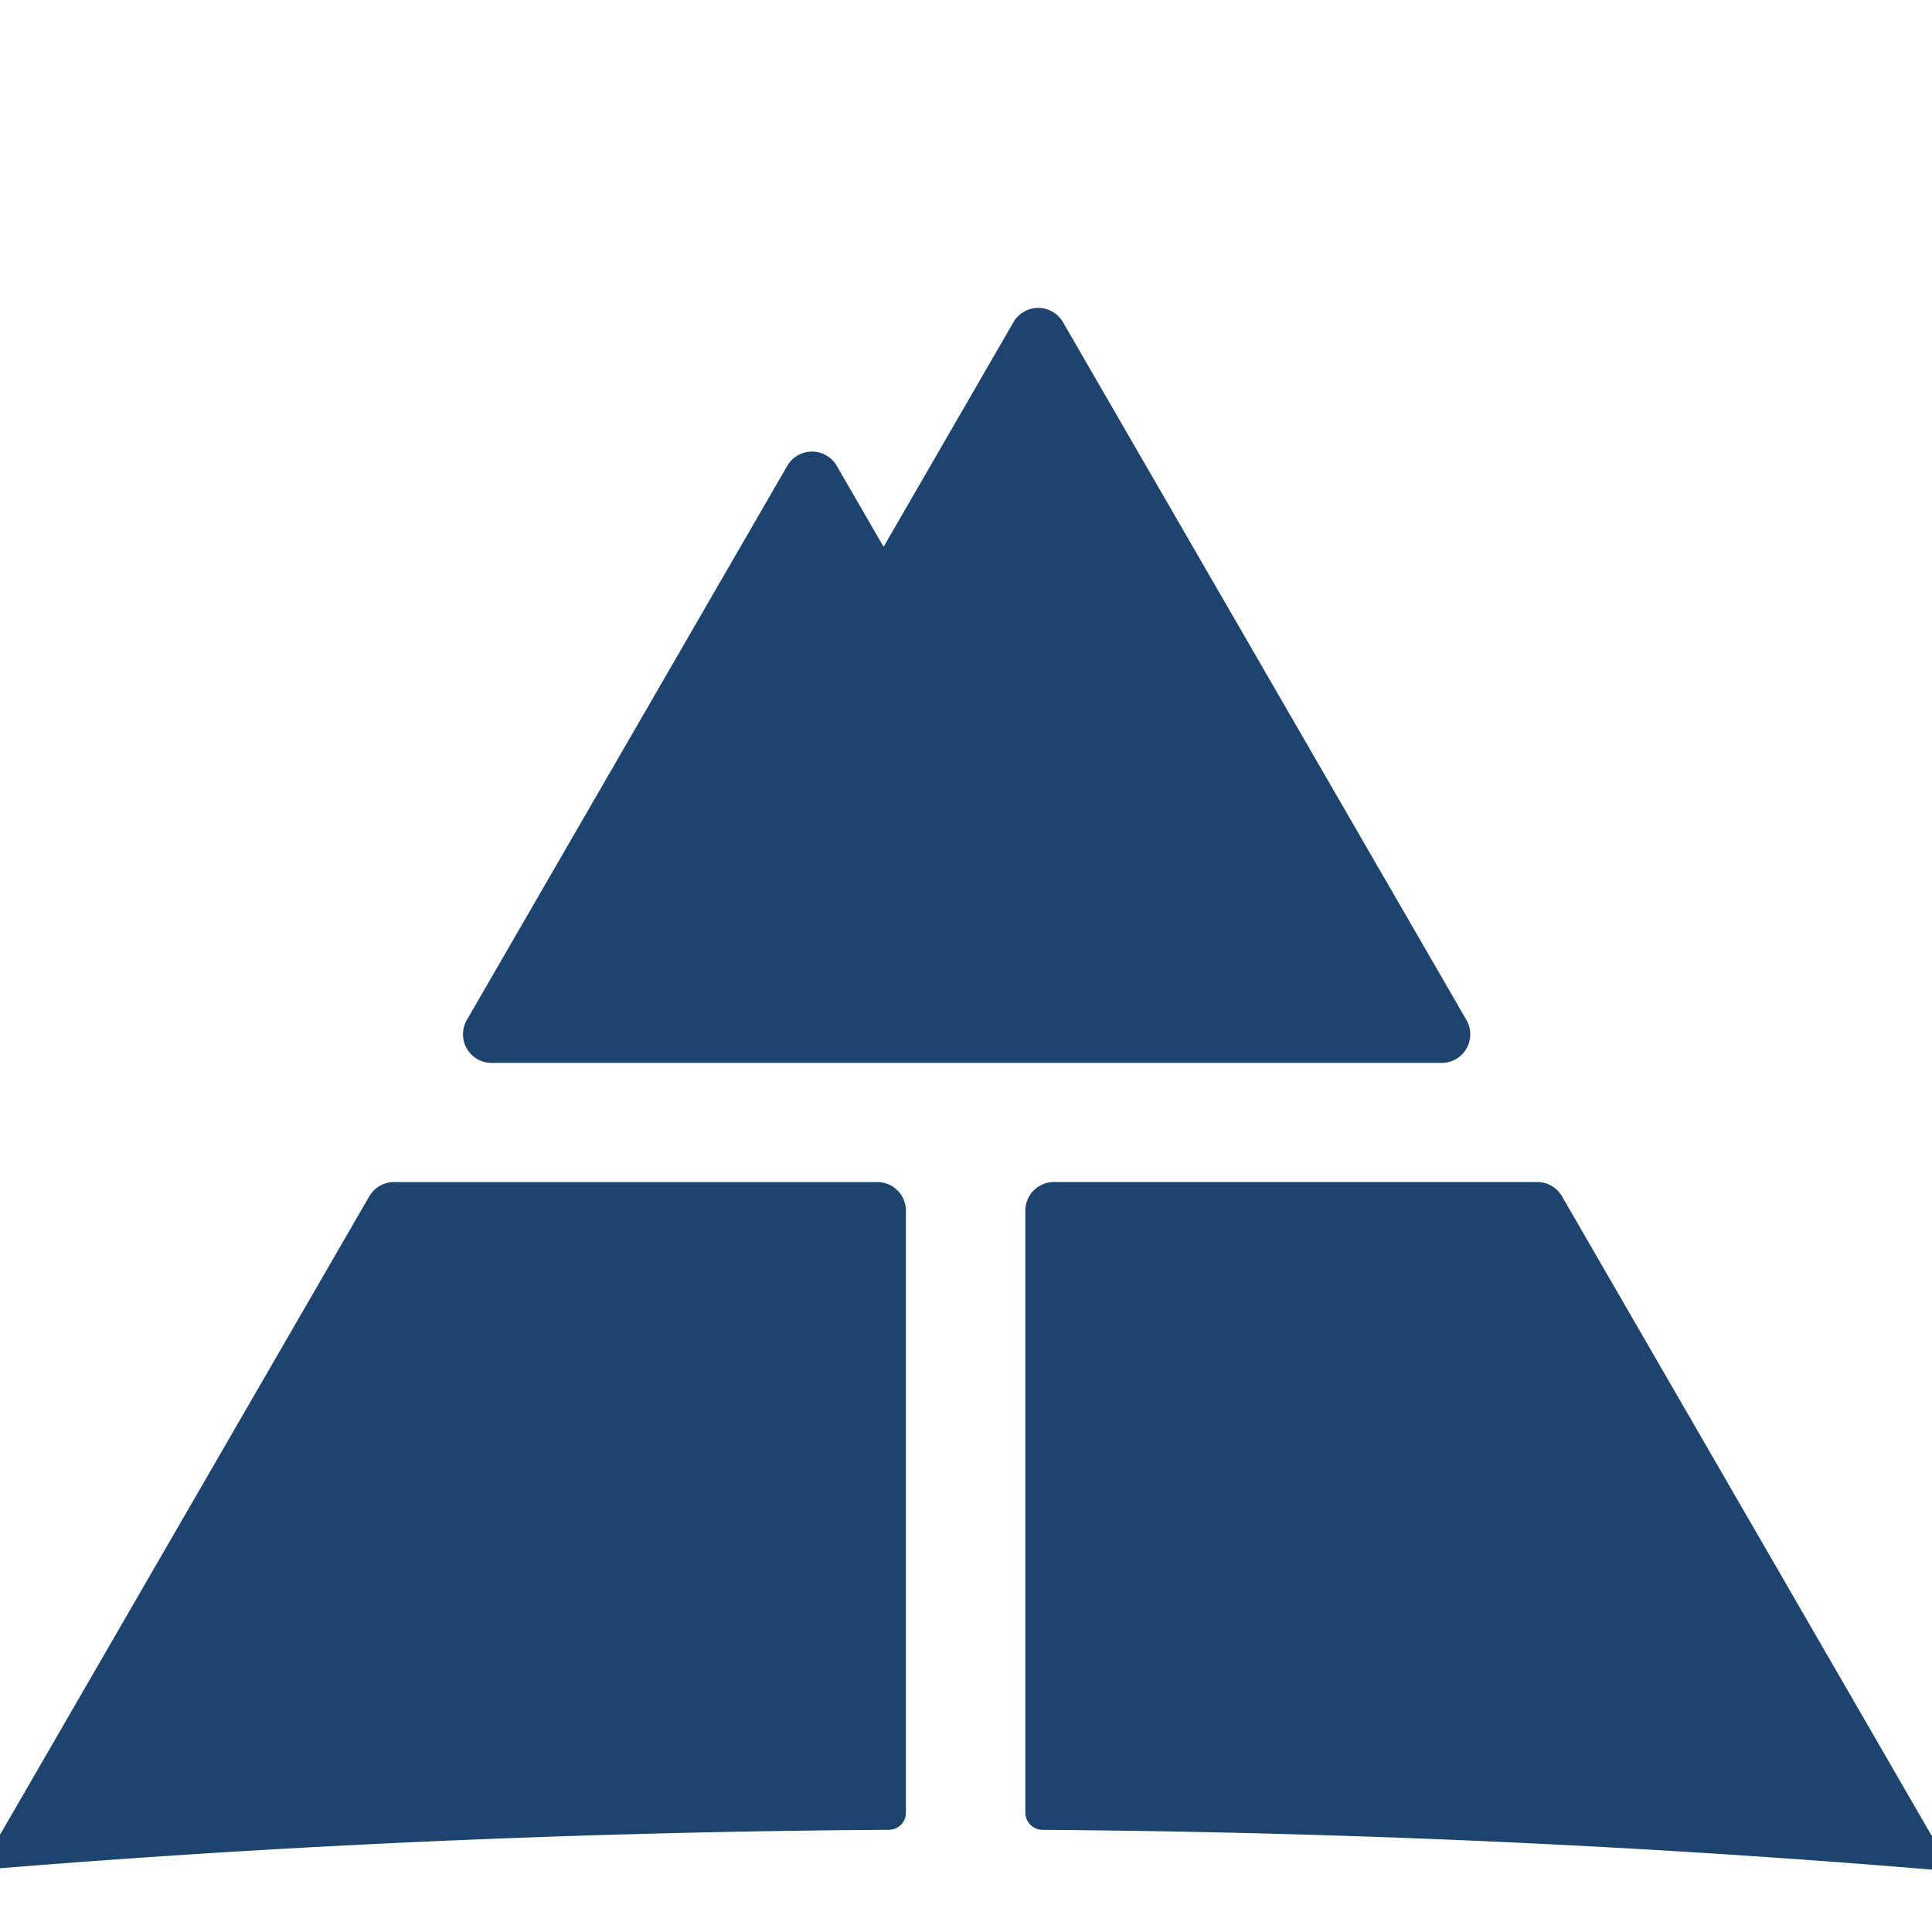
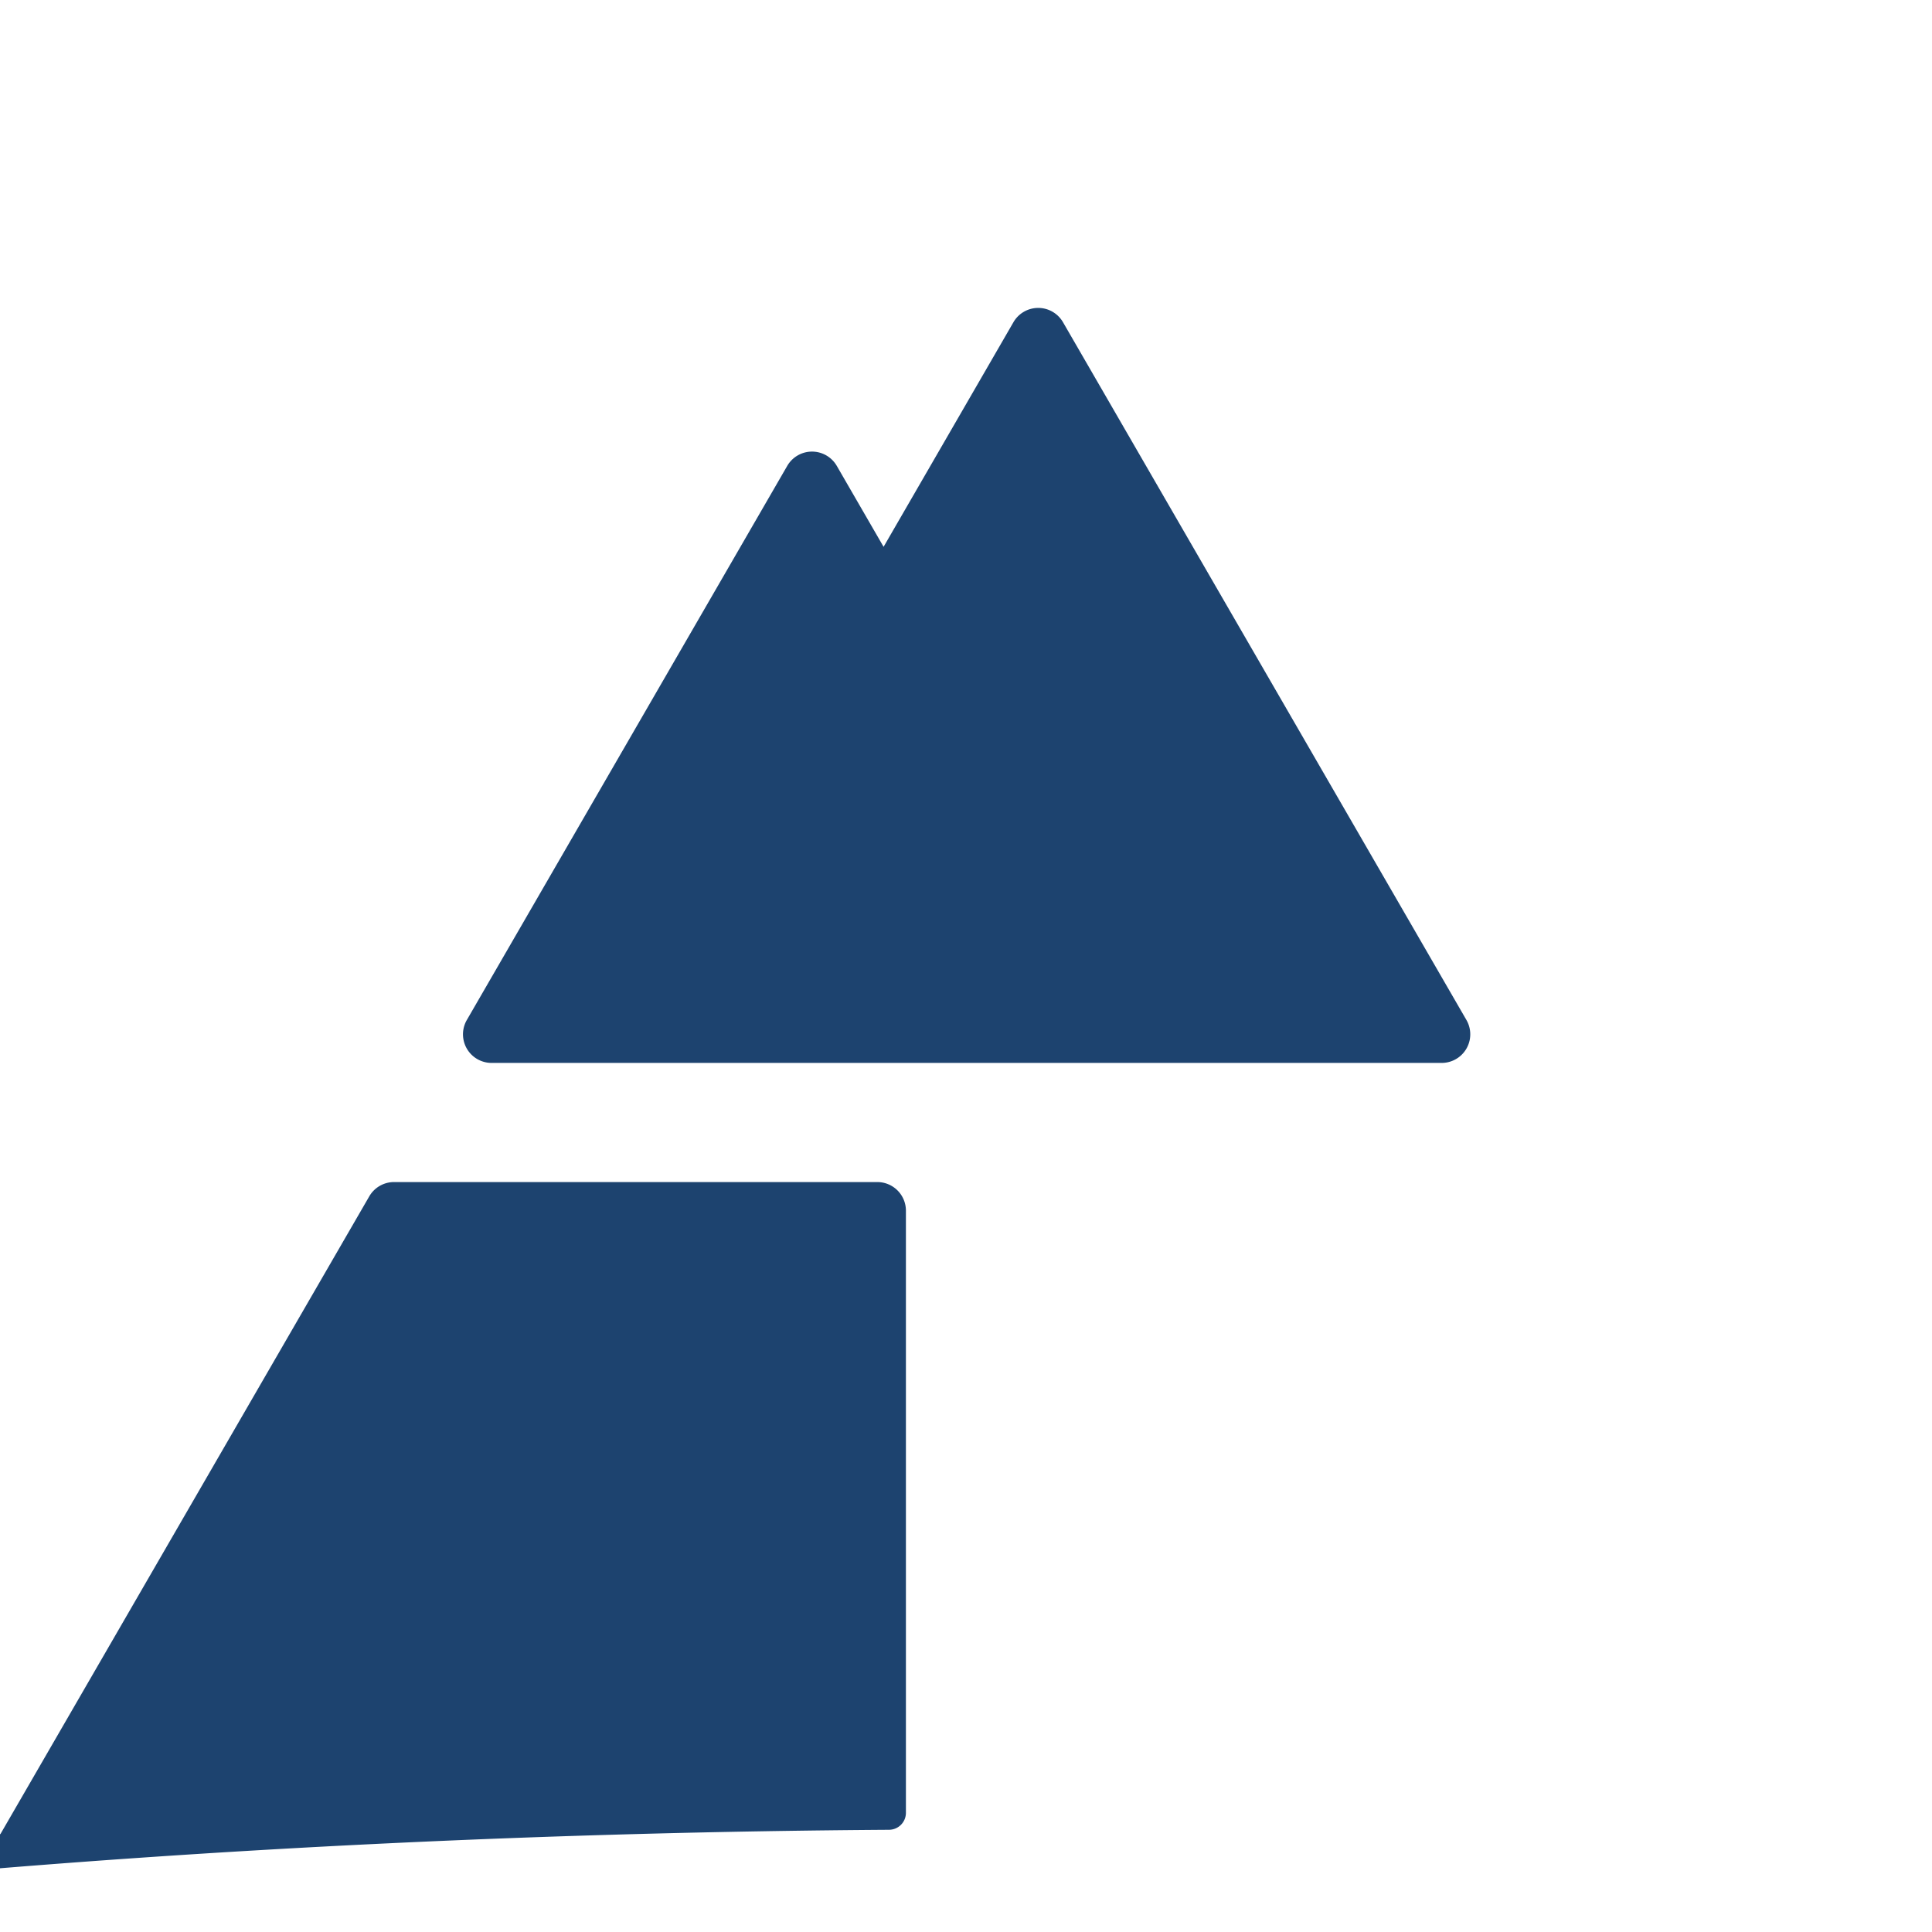
<svg xmlns="http://www.w3.org/2000/svg" width="120" height="120" viewBox="0 0 120 120">
  <defs>
    <clipPath id="a">
      <rect width="120" height="120" transform="translate(-2349 -3762)" fill="#fff" opacity="0.5" />
    </clipPath>
  </defs>
  <g transform="translate(2349 3762)" clip-path="url(#a)">
    <g transform="translate(-2413.124 -3742.875)">
      <path d="M276.21,414.605v-3.954c0-1.726-.6-2.5-2.432-2.5a3.341,3.341,0,0,0-2.78,1.292,2.2,2.2,0,0,0-2.277-1.292,3.5,3.5,0,0,0-2.746,1.137v-.962h-2.829v.5c1.382.052,1.5.136,1.5,1.225v4.558c.018.949-.121,1.226-1.5,1.226v.55c.708-.017,1.45-.015,2.209-.034.759.019,1.5.017,2.105.034v-.55c-1.346,0-1.4-.294-1.4-1.226v-3.177c0-1.5.276-2.47,2.055-2.537,1.553-.052,1.606,1.07,1.606,2.313v3.4c.016.916-.086,1.209-1.381,1.226v.55c.587-.017,1.329-.015,2.088-.034.758.019,1.5.017,2.071.034v-.55c-1.3,0-1.365-.294-1.365-1.226v-3.3c0-1.484.431-2.4,2.073-2.4,1.381,0,1.588.952,1.588,2.109v3.59c.016.965-.155,1.209-1.4,1.226v.55c.6-.017,1.347-.015,2.106-.034.758.019,1.5.017,2.19.034v-.55C276.262,415.831,276.21,415.589,276.21,414.605Z" transform="translate(-149.583 -246.632)" fill="#1d436f" />
      <path d="M246.912,408.52v.583c2.054,0,2.071.086,2.071,1.193v1.761a5.357,5.357,0,0,1-2.607.674c-3.505,0-4.316-2.21-4.316-5.4,0-2.952.742-5.783,4.246-5.681,2.4,0,3.022.416,3.212,2.815h1.016v-2.78a13.678,13.678,0,0,0-4.228-.669c-4.332.084-6.039,2.172-6.039,6.243,0,3.971,1.448,6.093,5.608,6.093a15.144,15.144,0,0,0,4.728-.758,2.291,2.291,0,0,1-.069-.69v-1.607c0-.9.034-1.141,1.346-1.209v-.566c-.484.016-1.295.014-2.1.033C248.967,408.534,248.155,408.536,246.912,408.52Z" transform="translate(-139.423 -243.463)" fill="#1d436f" />
      <path d="M296.227,404.426a3.436,3.436,0,0,0-2.47.965v-5.626h-2.949v.552c1.416.052,1.536.138,1.536,1.225v11.253l1.448-.568a4.512,4.512,0,0,0,2.591.568c2.675,0,3.312-2.208,3.312-4.436C299.694,405.84,298.9,404.426,296.227,404.426Zm-.348,7.8c-2.019,0-2.158-1.38-2.158-3.054V407.7c0-1.538.518-2.657,2.262-2.657,2.16,0,2.176,2.107,2.176,3.729C298.16,410.33,297.815,412.227,295.88,412.227Z" transform="translate(-161.866 -242.909)" fill="#1d436f" />
      <path d="M317.646,401.413V402c1.278,0,1.657.035,1.657,1.174v3.538h-6.164v-3.538c0-1.139.381-1.174,1.658-1.174v-.585c-.812.017-1.623.014-2.433.033-.81-.019-1.621-.016-2.432-.033V402c1.345,0,1.656.052,1.656,1.174v8.458c0,1.122-.311,1.174-1.656,1.174v.585c.811-.017,1.622-.015,2.432-.034.81.019,1.621.017,2.433.034V412.8c-1.348,0-1.658-.052-1.658-1.174v-4.213H319.3v4.213c0,1.122-.311,1.174-1.657,1.174v.585c.812-.017,1.623-.015,2.433-.034.811.019,1.623.017,2.433.034V412.8c-1.346,0-1.657-.052-1.657-1.174v-8.458c0-1.123.312-1.174,1.657-1.174v-.585c-.811.017-1.623.014-2.433.033C319.269,401.427,318.458,401.43,317.646,401.413Z" transform="translate(-170.358 -243.64)" fill="#1d436f" />
      <path d="M478.18,350.814c3.209,0,3.177.4,3.177,1.955v14.038c0,1.552.033,1.957-3.177,1.957v.977h17.963v-5.868H494.39c-.464,4.056-.729,4.573-4.135,4.63h-5.922v-8.658h2.582c3.969,0,3.076.72,3.473,2.964h1.454V355.9h-1.454c0,2.791-.5,2.964-3.473,2.964h-2.582V350.93h5.591c4.2,0,4.2.316,4.465,3.968h1.753v-5.062H478.18Z" transform="translate(-245.068 -220.738)" fill="#1d436f" />
      <path d="M165.262,349.835c-3.473.03-4.731.03-7.112.058-1.885-.028-3.771-.028-5.326-.058v1.179c3.374,0,2.845.576,2.91,2.331V366.29c-.066,1.666.464,2.329-2.712,2.329V369.8c1.357-.029,3.242-.029,5.128-.057,1.885.027,3.771.027,5.657.057v-1.179c-3.507,0-3.243-.345-3.243-2.329v-4.834c.861,0,1.687.116,3.077.058,5.227-.172,7.939-1.582,7.939-6.356C171.581,351.1,169.761,349.865,165.262,349.835Zm-4.7,10.414v-9.033c.6-.029,1.059-.086,1.522-.086,3.408,0,4.3,1.467,4.3,4.083C166.387,358.58,164.767,360.594,160.565,360.249Z" transform="translate(-100.594 -220.737)" fill="#1d436f" />
      <path d="M303.9,368.866c-2.714,0-3.342-.056-3.342-1.955v-15.88c5.922,0,5.988-.4,6.782,3.971h1.654V349.94H289.142V355H290.8c.762-4.4.961-3.971,6.781-3.971v15.88c0,1.9-.627,1.955-3.34,1.955v.978c1.721-.03,3.276-.03,4.83-.057,1.554.027,3.109.027,4.83.057Z" transform="translate(-161.126 -220.784)" fill="#1d436f" />
      <path d="M195.129,349.835v1.179c3.21,0,2.68.662,2.746,2.359V366.29c-.066,1.666.464,2.329-2.746,2.329V369.8c1.39-.029,3.275-.057,5.161-.057,4.3,0,8.633.027,12.934.057v-5.523H210.81c-.4,3.251-.5,4.2-4.432,4.2h-3.672v-8.745h2.019c2.05.087,2.316,1.239,2.48,2.79h1.819c-.033-1.12-.033-2.242-.066-3.393.033-1.12.033-2.245.066-3.365H207.2c-.1,1.61-.5,2.761-2.48,2.761h-2.019v-7.365h3.242c4.466,0,4.466.345,4.863,3.393h2.415v-4.717c-4.3.03-8.633.058-12.934.058C198.4,349.893,196.518,349.865,195.129,349.835Z" transform="translate(-119.38 -220.737)" fill="#1d436f" />
      <path d="M123.406,368.475h-3.672v-15.13c0-1.841-.3-2.331,2.911-2.331v-1.179c-1.555.03-3.44.03-5.327.058-1.885-.028-3.771-.028-5.193-.058v1.179c3.242,0,2.712.632,2.778,2.331V366.29c-.066,1.7.463,2.329-2.778,2.329V369.8c1.422-.029,3.308-.057,5.193-.057,4.3,0,8.634.027,12.935.057v-5.781h-2.416C127.442,367.527,127.342,368.475,123.406,368.475Z" transform="translate(-82.523 -220.737)" fill="#1d436f" />
      <path d="M80.5,365.023l-6.186-15.187c-.6.03-1.159.058-1.753.058s-1.192-.028-1.786-.058c-1.786,4.6-3.837,8.917-5.723,13.433-.96,2.3-1.852,4.113-2.481,4.632a4,4,0,0,1-2.746.719V369.8c1.39-.029,2.746-.029,4.135-.057,1.522.027,3.044.027,4.565.057V368.62c-.926-.029-2.944-.145-2.877-1.209a6.223,6.223,0,0,1,.33-1.236l1.554-4.458h6.715l1.655,4.343a4.036,4.036,0,0,1,.4,1.525c-.132.949-2.151.978-2.911,1.035V369.8c1.654-.029,3.54-.029,5.426-.057,1.885.027,3.771.027,5.525.057v-1.179C81.656,368.62,81.359,367.066,80.5,365.023ZM68.06,360.393l2.779-6.961,2.846,6.961Z" transform="translate(-59.298 -220.737)" fill="#1d436f" />
      <path d="M244.732,369.8V368.62c-3.176,0-3.176-.287-3.176-2.329V354.324L254.823,369.8c.6-.029,1.224-.029,1.819-.057.663.027,1.29.027,1.953.057V353.346c0-1.984,0-2.331,2.977-2.331v-1.179c-1.357.03-2.68.03-4.036.058-1.39-.028-2.745-.028-3.871-.058v1.179c2.912,0,3.077.26,3.077,2.331v11.562l-13.1-15.072c-1.059.03-2.085.058-3.143.058-1.19-.028-2.348-.028-3.54-.058v1.179c3.208,0,2.679.662,2.746,2.331v12.945c0,1.927-.1,2.329-2.746,2.329V369.8c.794-.029,2.15-.029,3.54-.057C241.855,369.769,243.178,369.769,244.732,369.8Z" transform="translate(-137.954 -220.738)" fill="#1d436f" />
      <path d="M448.642,351.327c-1.854-1.349-4.465-1.523-6.78-1.494-1.325,0-5.129.058-7.214.058-1.555-.028-3.109-.028-4.663-.058v.979c3.207,0,3.175.4,3.175,1.955v14.1c0,1.552.032,1.955-3.175,1.955v.978c1.554-.03,3.108-.03,4.663-.057,2.316.027,4.6.027,6.916.057,8.136-.345,10.088-3.336,10.088-10.355C451.653,356.621,451.322,353.256,448.642,351.327Zm-9.164,17.29c-1.025,0-2.05-.029-3.34-.116V351.156a42.1,42.1,0,0,1,4.466-.229c7.376,0,7.641,4,7.641,9.434C448.245,366.546,446.459,368.617,439.479,368.617Z" transform="translate(-223.667 -220.735)" fill="#1d436f" />
      <path d="M398.926,365.732l-6.947-15.792H389.8l-7.114,15.014a23.007,23.007,0,0,1-1.652,3.023c-.794.835-1.39.719-2.515.835v1.034c1.29-.029,2.612-.029,3.9-.057,1.292.027,2.615.027,3.9.057v-1.034c-1.091,0-2.745.027-2.745-1.267a4.372,4.372,0,0,1,.3-1.265l2.05-4.977h7.94l2.15,4.8a3.951,3.951,0,0,1,.529,1.582c0,1.18-2.878,1.124-2.878,1.124v1.033c1.521-.029,3.042-.029,4.564-.057,1.522.027,3.011.027,4.533.057v-.978C400.15,369.04,399.289,366.566,398.926,365.732Zm-12.571-5.523,3.64-7.68,3.307,7.394.133.287h-7.079Z" transform="translate(-200.812 -220.784)" fill="#1d436f" />
-       <path d="M351.534,366.952c-.959-1.094-4.864-6.158-5.855-7.567,3.605-.345,5.855-1.7,5.855-5.062,0-4.258-3.009-4.488-7.146-4.488-1.587,0-5.525.058-6.251.058-1.556-.028-3.111-.028-4.666-.058v.979c3.209,0,3.176.4,3.176,1.955v14.1c0,1.552.034,1.955-3.176,1.955v.979c1.555-.03,3.11-.03,4.666-.057,1.554.027,3.109.027,4.664.057v-.979c-3.209,0-3.177-.4-3.177-1.955v-7.077a8.419,8.419,0,0,1,2.416.2c1.026.316,5.655,6.672,7.907,9.808.793-.03,1.62-.03,2.414-.057.794.027,1.587.027,2.383.057v-.979C352.99,368.7,352.426,367.93,351.534,366.952Zm-10.321-8.084a9.742,9.742,0,0,1-1.59-.058v-7.853c1.258-.028,2.482-.086,3.739-.086,3.407,0,4.83.775,4.83,3.913C348.192,358.753,344.818,358.869,341.213,358.869Z" transform="translate(-180.81 -220.738)" fill="#1d436f" />
      <path d="M227.736,164.52h59a1.777,1.777,0,0,0,1.539-2.667l-25.057-43.339a1.778,1.778,0,0,0-3.079,0l-8.065,13.95-2.906-5.026a1.778,1.778,0,0,0-3.079,0l-19.9,34.415a1.777,1.777,0,0,0,1.539,2.667Z" transform="translate(-133.069 -117.625)" fill="#1d436f" />
-       <path d="M413.922,265.558a576.864,576.864,0,0,0-68.87-9.692l-22.947-39.693a1.778,1.778,0,0,0-1.539-.888H290.55a1.778,1.778,0,0,0-1.779,1.778s0,37.4,0,37.4a1.072,1.072,0,0,0,1.067,1.057c44.352.334,87.11,4.523,123.65,12.113a1.058,1.058,0,1,0,.431-2.071Z" transform="translate(-160.961 -160.991)" fill="#1d436f" />
      <path d="M60.134,266.21c35.312-6.715,76.147-10.412,118.089-10.692a1.054,1.054,0,0,0,1.047-1.065c0-.009,0-37.388,0-37.388a1.778,1.778,0,0,0-1.778-1.778H147.477a1.777,1.777,0,0,0-1.539.888l-22.911,39.612a600.978,600.978,0,0,0-63.289,8.345,1.058,1.058,0,0,0,.2,2.1A1.222,1.222,0,0,0,60.134,266.21Z" transform="translate(-58.878 -160.992)" fill="#1d436f" />
    </g>
  </g>
</svg>